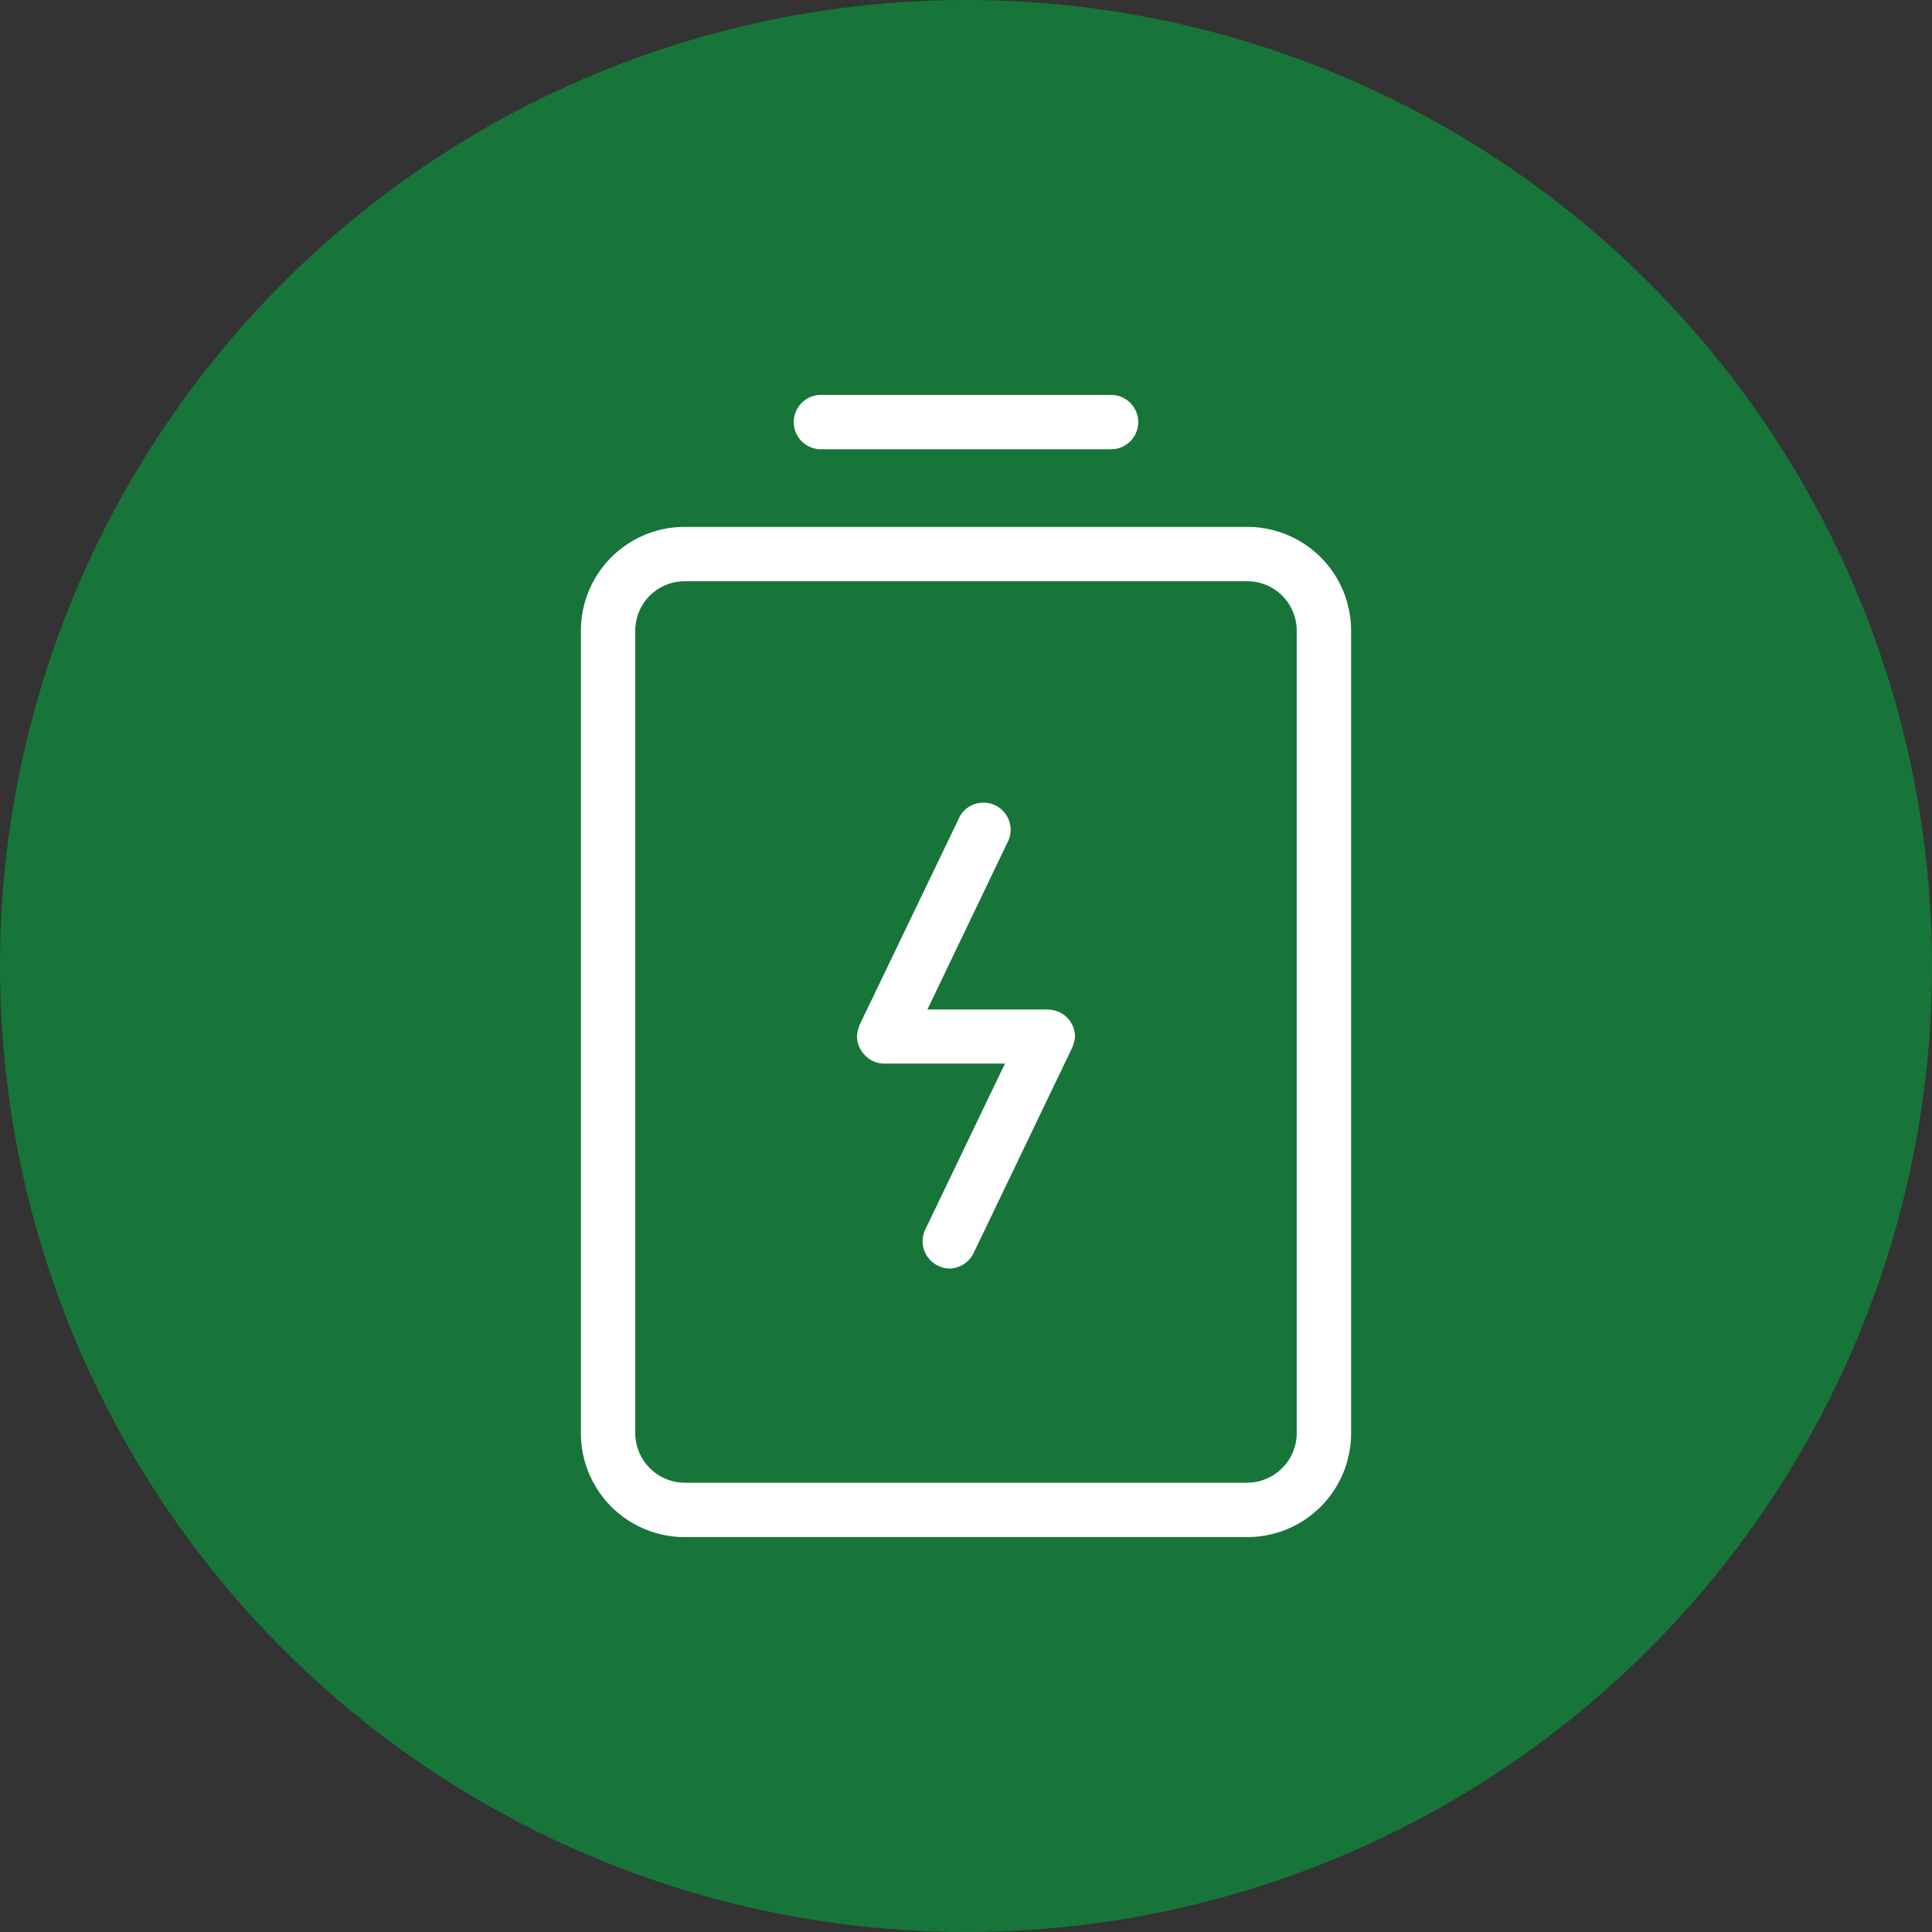
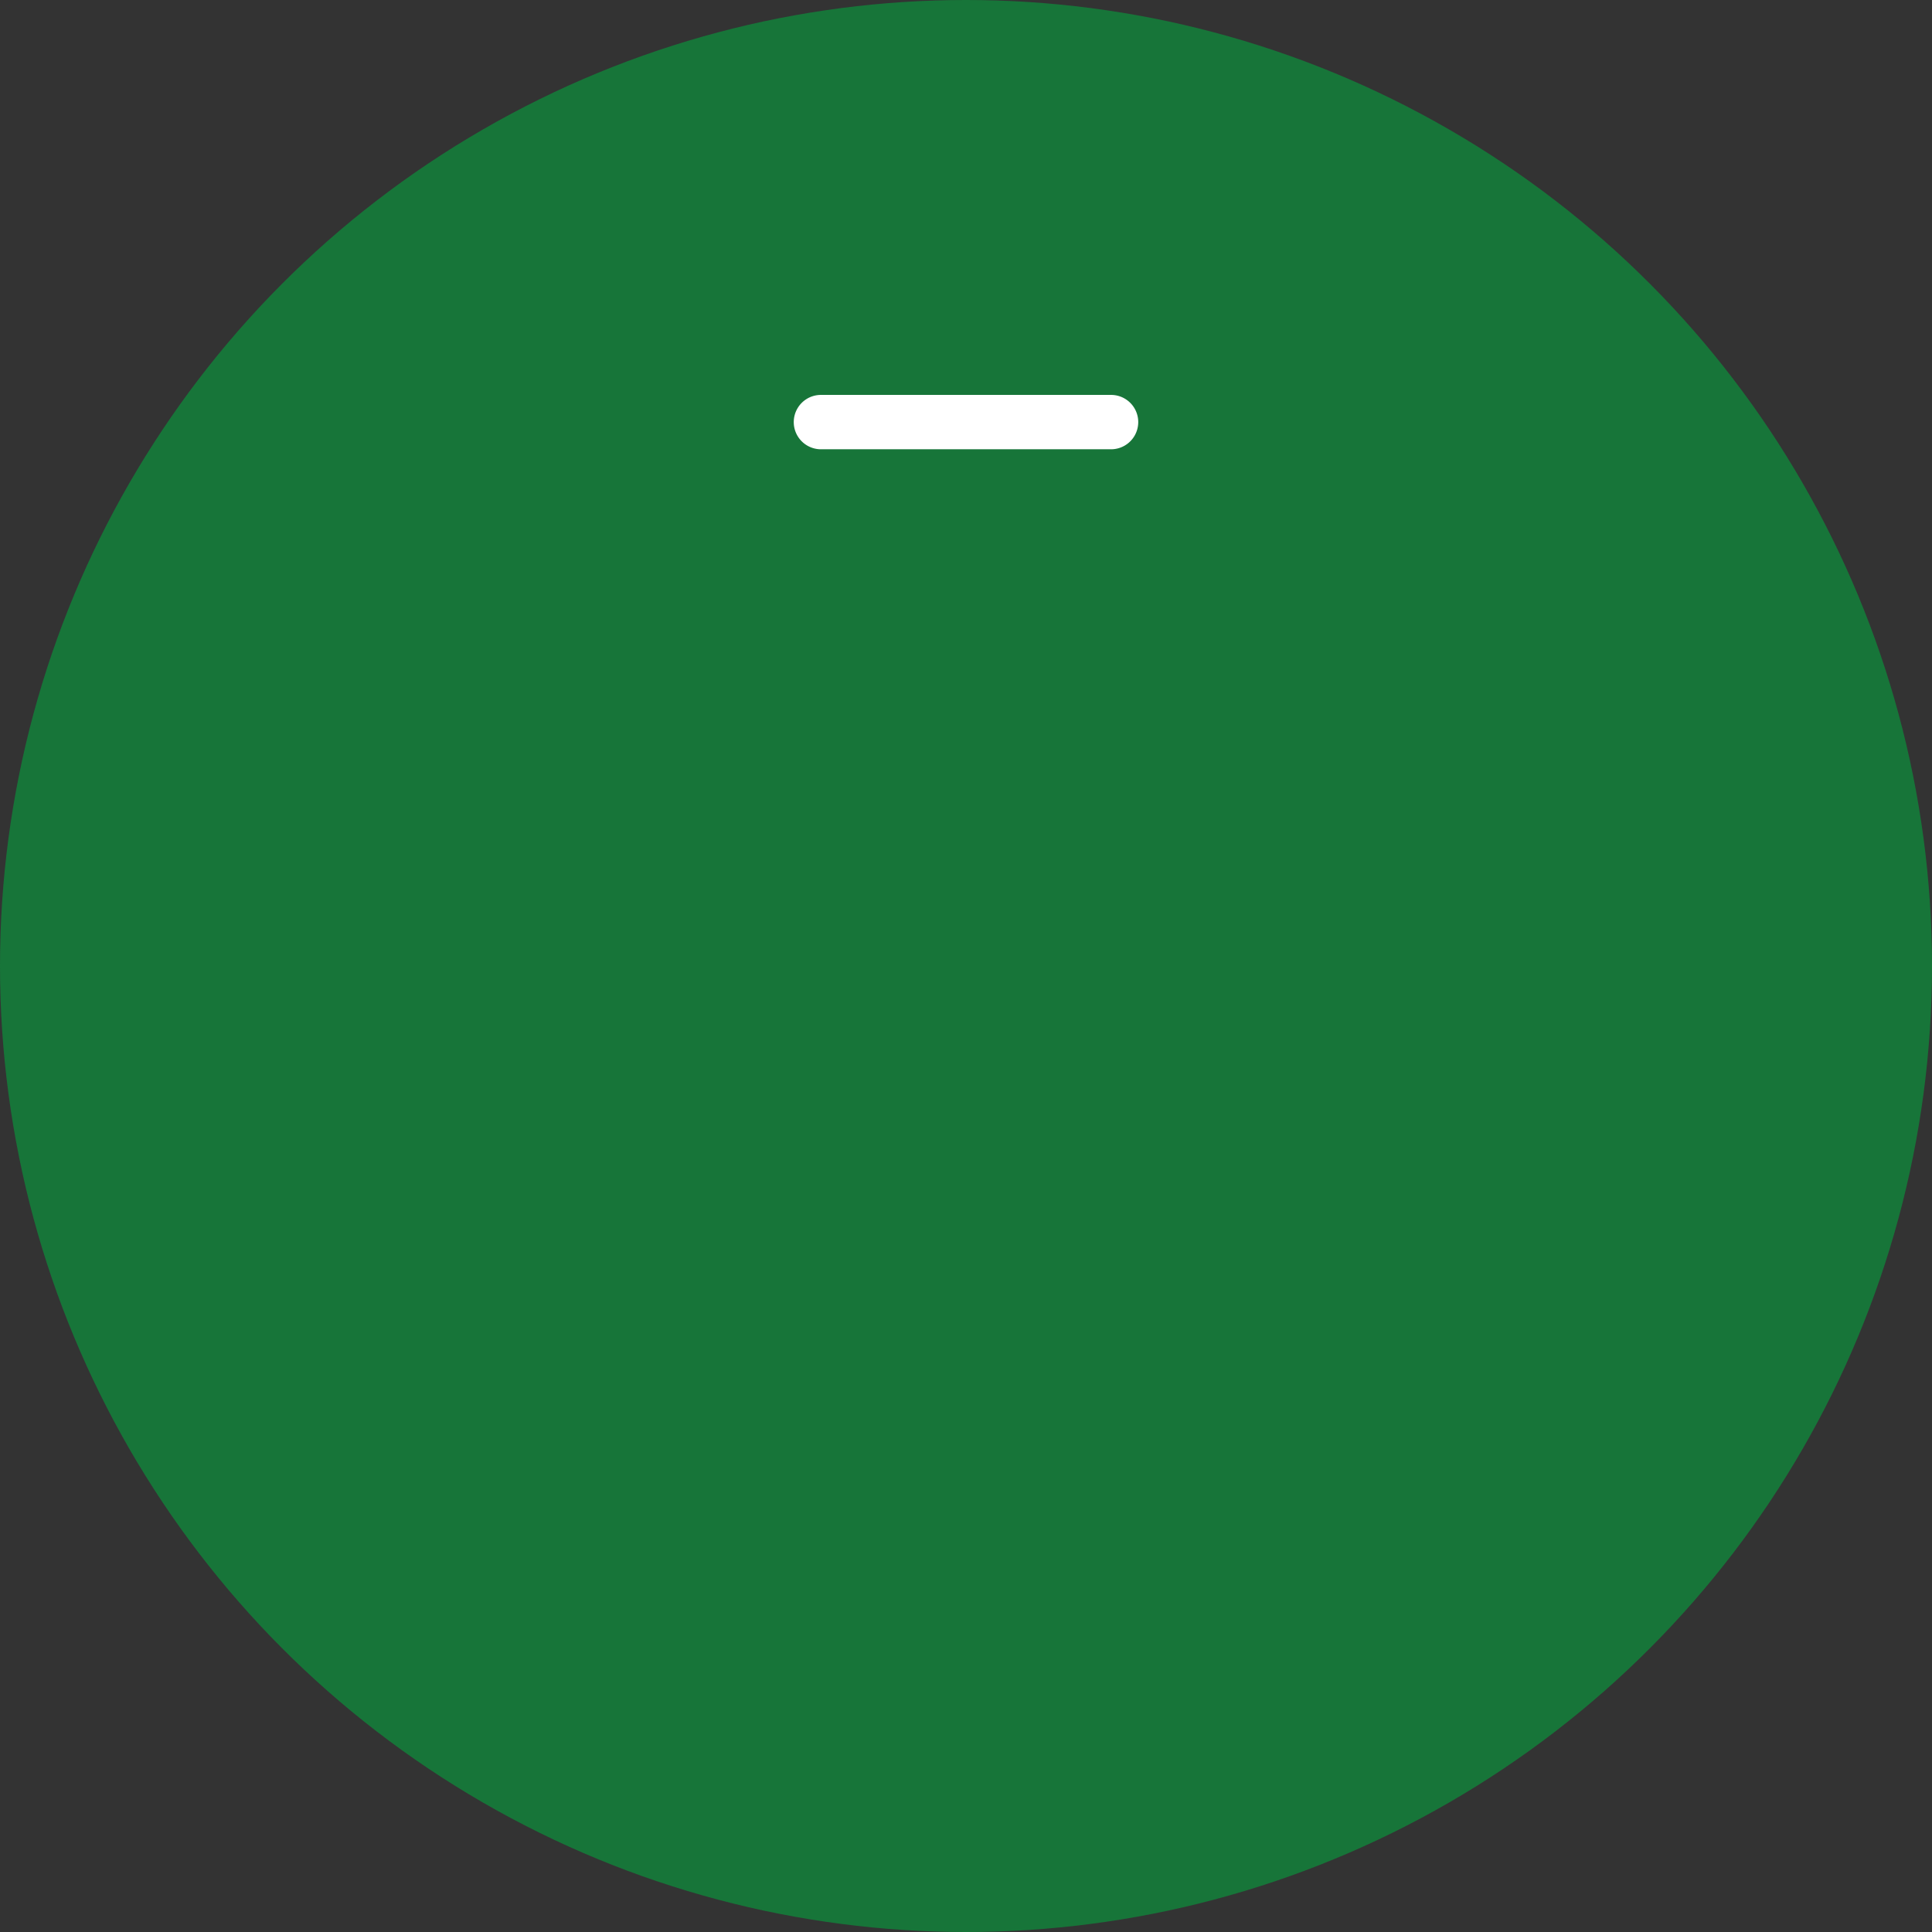
<svg xmlns="http://www.w3.org/2000/svg" id="图层_1" data-name="图层 1" viewBox="0 0 59 59">
  <rect x="0" y="0" width="59" height="59" fill="#333333" stroke="none" />
  <defs>
    <style>.cls-1{fill:#177539;}.cls-2{fill:#fff;}</style>
  </defs>
  <circle class="cls-1" cx="29.5" cy="29.5" r="29.5" />
-   <path class="cls-2" d="M38.09,46.94H20.91a3.17,3.17,0,0,1-3.17-3.17V19.25a3.17,3.17,0,0,1,3.17-3.16H38.09a3.17,3.17,0,0,1,3.17,3.16V43.77A3.17,3.17,0,0,1,38.09,46.94ZM20.91,17.75a1.51,1.51,0,0,0-1.51,1.5V43.77a1.52,1.52,0,0,0,1.51,1.51H38.09a1.52,1.52,0,0,0,1.51-1.51V19.25a1.51,1.51,0,0,0-1.51-1.5Z" />
-   <path class="cls-2" d="M29,38.74a.8.8,0,0,1-.36-.09.83.83,0,0,1-.38-1.11l2.43-5.06H27a.81.81,0,0,1-.54-.21l-.08-.08h0a.84.84,0,0,1-.21-.54h0a1.12,1.12,0,0,1,.09-.37l3-6.24a.83.83,0,1,1,1.49.72l-2.43,5.07H32a.85.85,0,0,1,.54.2.6.6,0,0,1,.08.08h0a.84.84,0,0,1,.21.53h0v0h0a1.06,1.06,0,0,1-.09.36l-3,6.25A.84.84,0,0,1,29,38.74Z" />
  <path class="cls-2" d="M33.93,13.72H25.07a.83.83,0,0,1,0-1.66h8.86a.83.83,0,0,1,0,1.66Z" />
</svg>